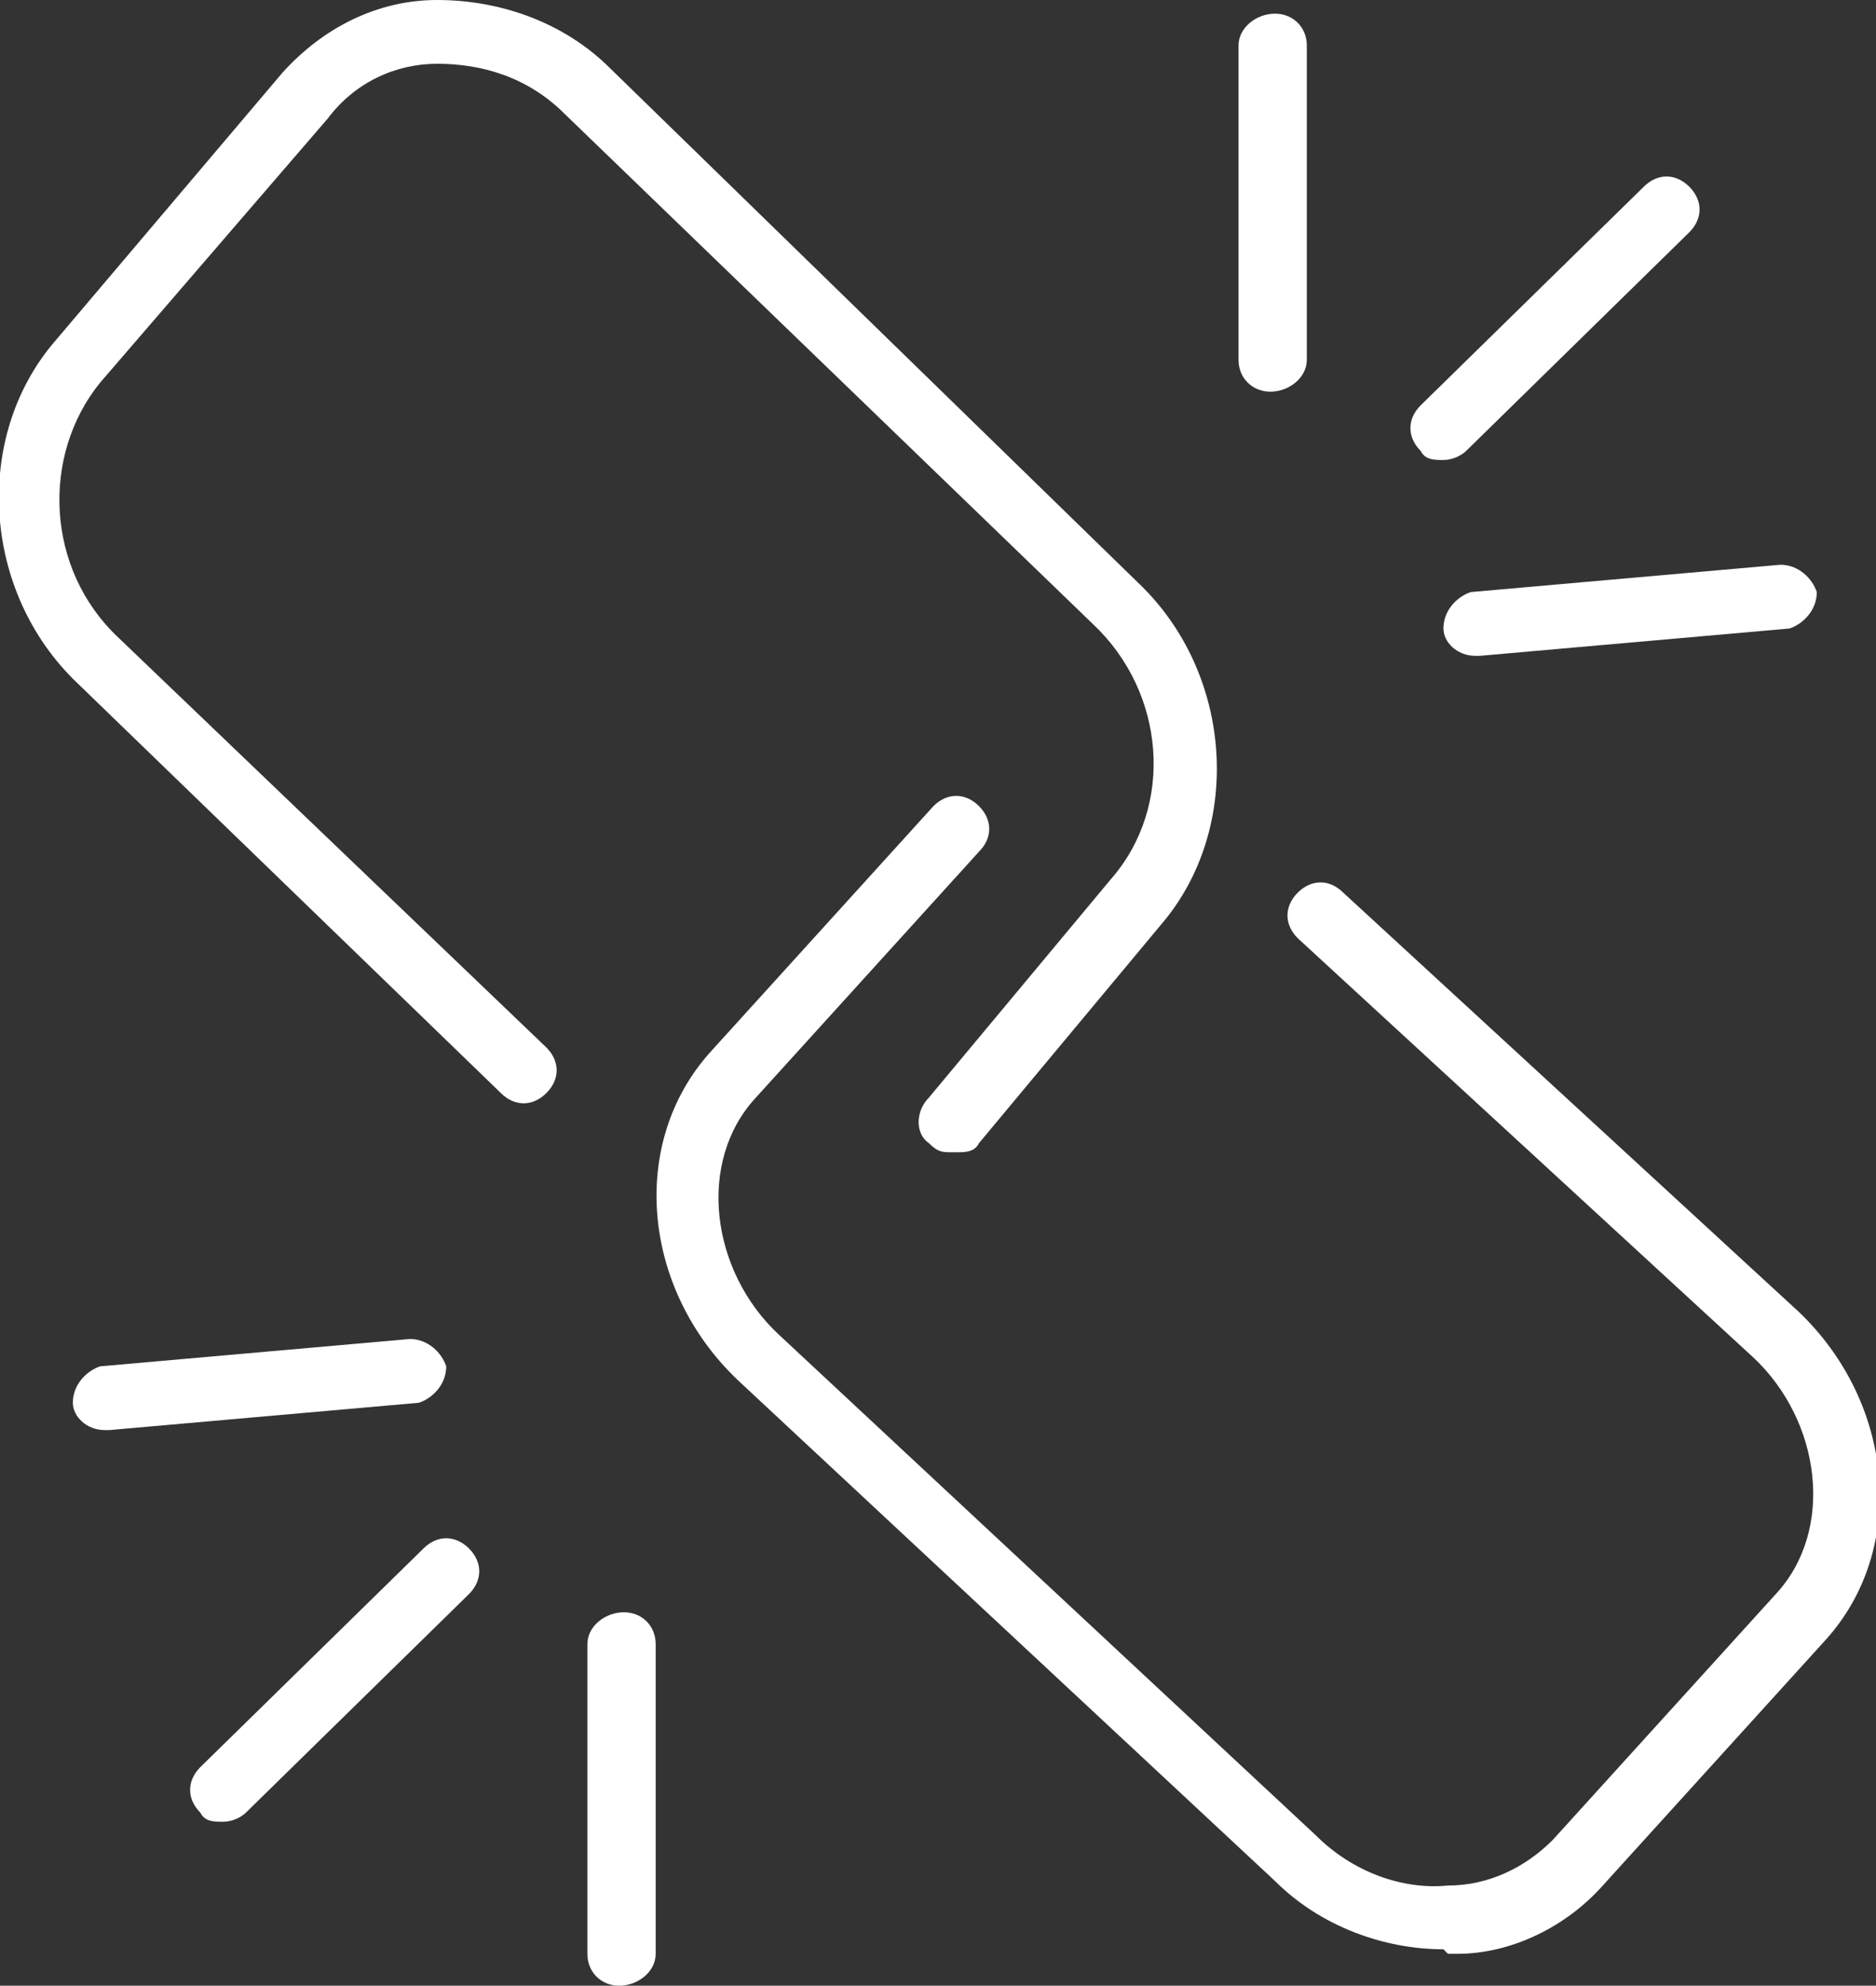
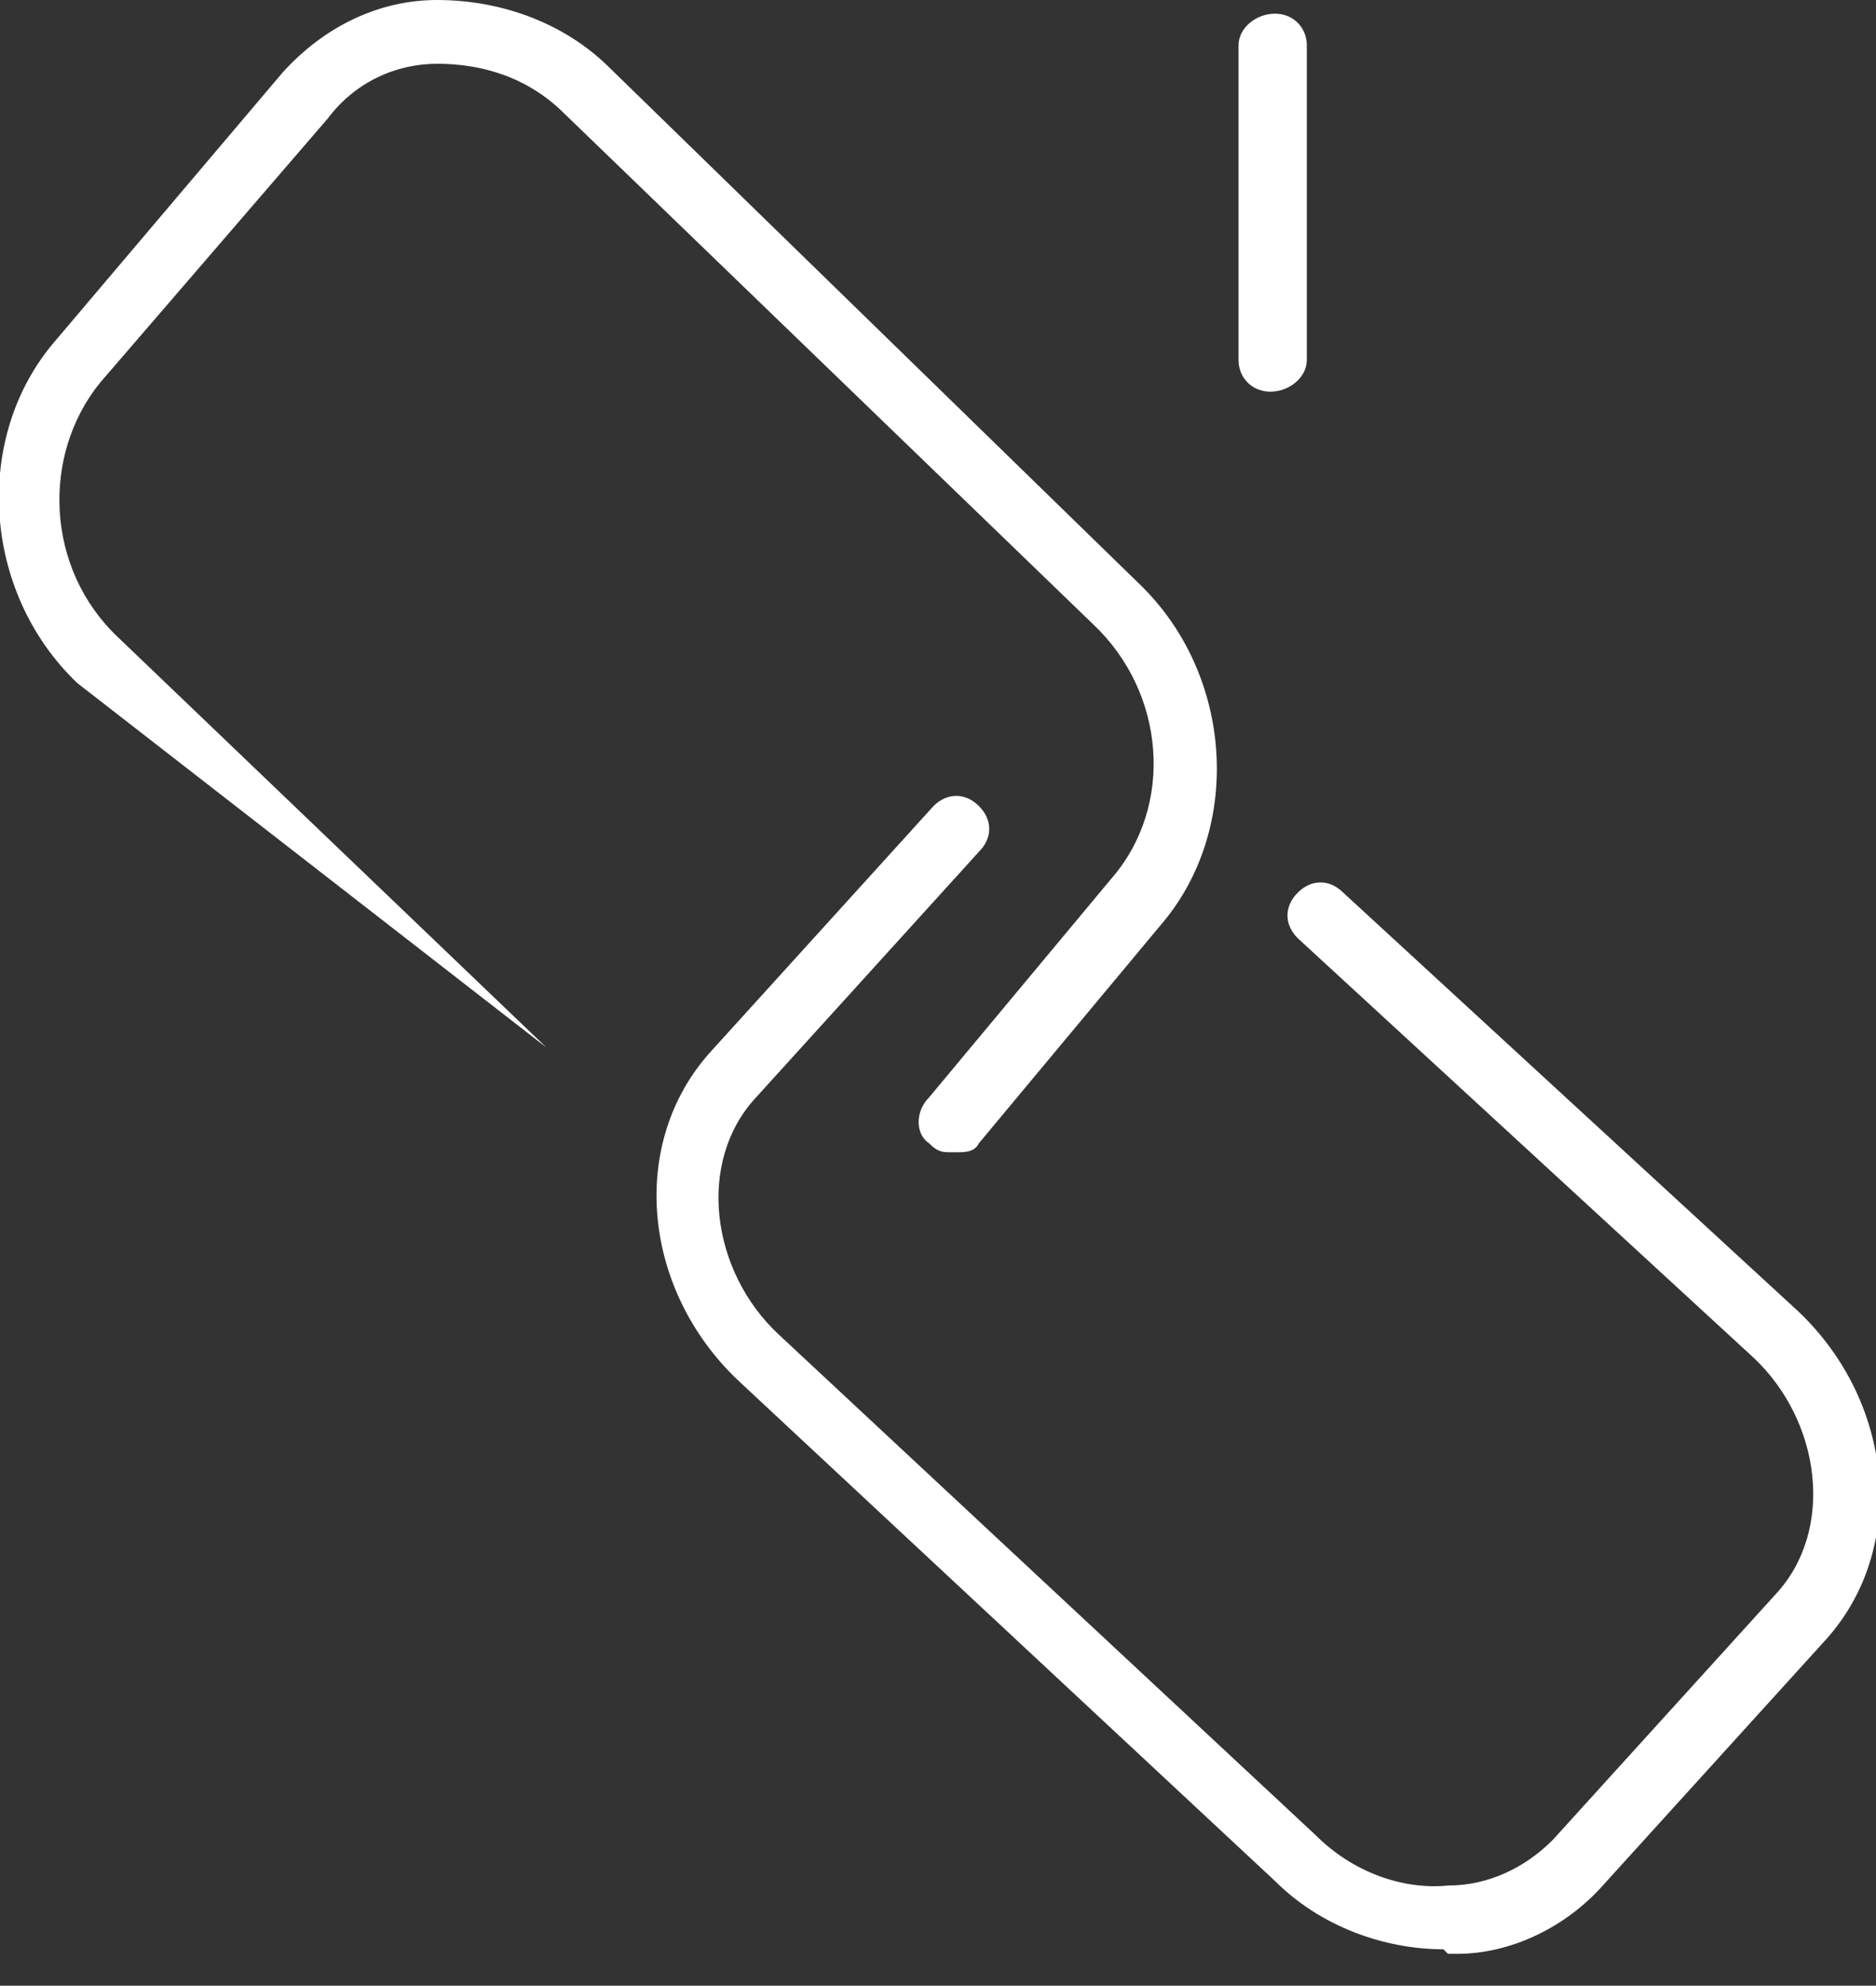
<svg xmlns="http://www.w3.org/2000/svg" id="Calque_2" version="1.1" viewBox="0 0 41.2 43.6">
  <rect x="0" y="0" width="41.2" height="43.6" fill="#333333" stroke="none" />
  <defs>
    <style>
      .st0 {
        fill: #fff;
      }
    </style>
  </defs>
  <g id="Calque_1-2">
    <g>
      <g>
        <path class="st0" d="M31.7,42.8c-1.3,0-2.7-.5-3.7-1.5l-11.8-11c-2.1-2-2.4-5.2-.6-7.2l4.9-5.4c.3-.3.7-.3,1,0,.3.3.3.7,0,1l-4.9,5.4c-1.3,1.4-1,3.8.5,5.2l11.8,11c.8.8,1.9,1.2,2.9,1.1.9,0,1.7-.4,2.3-1l4.9-5.4c1.3-1.4,1-3.8-.5-5.2l-10-9.2c-.3-.3-.3-.7,0-1,.3-.3.7-.3,1,0l10,9.2c2.1,2,2.4,5.2.6,7.2l-4.9,5.4c-.8.9-2,1.5-3.2,1.5h-.2Z" />
-         <path class="st0" d="M20.9,25.3c-.2,0-.3,0-.5-.2-.3-.2-.3-.7,0-1l4-4.8c1.4-1.6,1.2-4.1-.4-5.6L12.4,2.5c-.8-.8-1.8-1.1-2.8-1.1-.9,0-1.8.4-2.4,1.2l-5,5.8c-1.3,1.6-1.2,4.1.4,5.6l9.4,9c.3.3.3.7,0,1-.3.3-.7.3-1,0L1.7,15c-2.1-2-2.3-5.4-.5-7.5L6.2,1.6c.9-1,2.1-1.6,3.4-1.6,1.4,0,2.8.5,3.8,1.5l11.6,11.3c2.1,2,2.3,5.4.5,7.5l-4,4.8c-.1.2-.3.2-.5.2h0Z" />
+         <path class="st0" d="M20.9,25.3c-.2,0-.3,0-.5-.2-.3-.2-.3-.7,0-1l4-4.8c1.4-1.6,1.2-4.1-.4-5.6L12.4,2.5c-.8-.8-1.8-1.1-2.8-1.1-.9,0-1.8.4-2.4,1.2l-5,5.8c-1.3,1.6-1.2,4.1.4,5.6l9.4,9L1.7,15c-2.1-2-2.3-5.4-.5-7.5L6.2,1.6c.9-1,2.1-1.6,3.4-1.6,1.4,0,2.8.5,3.8,1.5l11.6,11.3c2.1,2,2.3,5.4.5,7.5l-4,4.8c-.1.2-.3.2-.5.2h0Z" />
      </g>
-       <path class="st0" d="M31.7,10.1c-.2,0-.4,0-.5-.2-.3-.3-.3-.7,0-1l4.9-4.8c.3-.3.7-.3,1,0,.3.3.3.7,0,1l-4.9,4.8c-.1.1-.3.2-.5.2h0Z" />
      <path class="st0" d="M27.9,8.6h0c-.4,0-.7-.3-.7-.7V1c0-.4.4-.7.8-.7.4,0,.7.3.7.7v6.9c0,.4-.4.7-.8.7h0Z" />
-       <path class="st0" d="M32.4,14.4c-.4,0-.7-.3-.7-.6,0-.4.3-.7.6-.8l6.8-.6c.4,0,.7.3.8.6,0,.4-.3.7-.6.8l-6.8.6h0Z" />
      <g>
-         <path class="st0" d="M4.9,40c-.2,0-.4,0-.5-.2-.3-.3-.3-.7,0-1l4.9-4.8c.3-.3.7-.3,1,0,.3.3.3.7,0,1l-4.9,4.8c-.1.1-.3.2-.5.2h0Z" />
-         <path class="st0" d="M13.6,43.6h0c-.4,0-.7-.3-.7-.7v-6.8c0-.4.4-.7.8-.7s.7.3.7.7v6.8c0,.4-.4.7-.8.7h0Z" />
-         <path class="st0" d="M2.3,31.4c-.4,0-.7-.3-.7-.6,0-.4.3-.7.6-.8l6.8-.6c.4,0,.7.3.8.6,0,.4-.3.7-.6.8l-6.8.6h0Z" />
-       </g>
+         </g>
    </g>
  </g>
</svg>